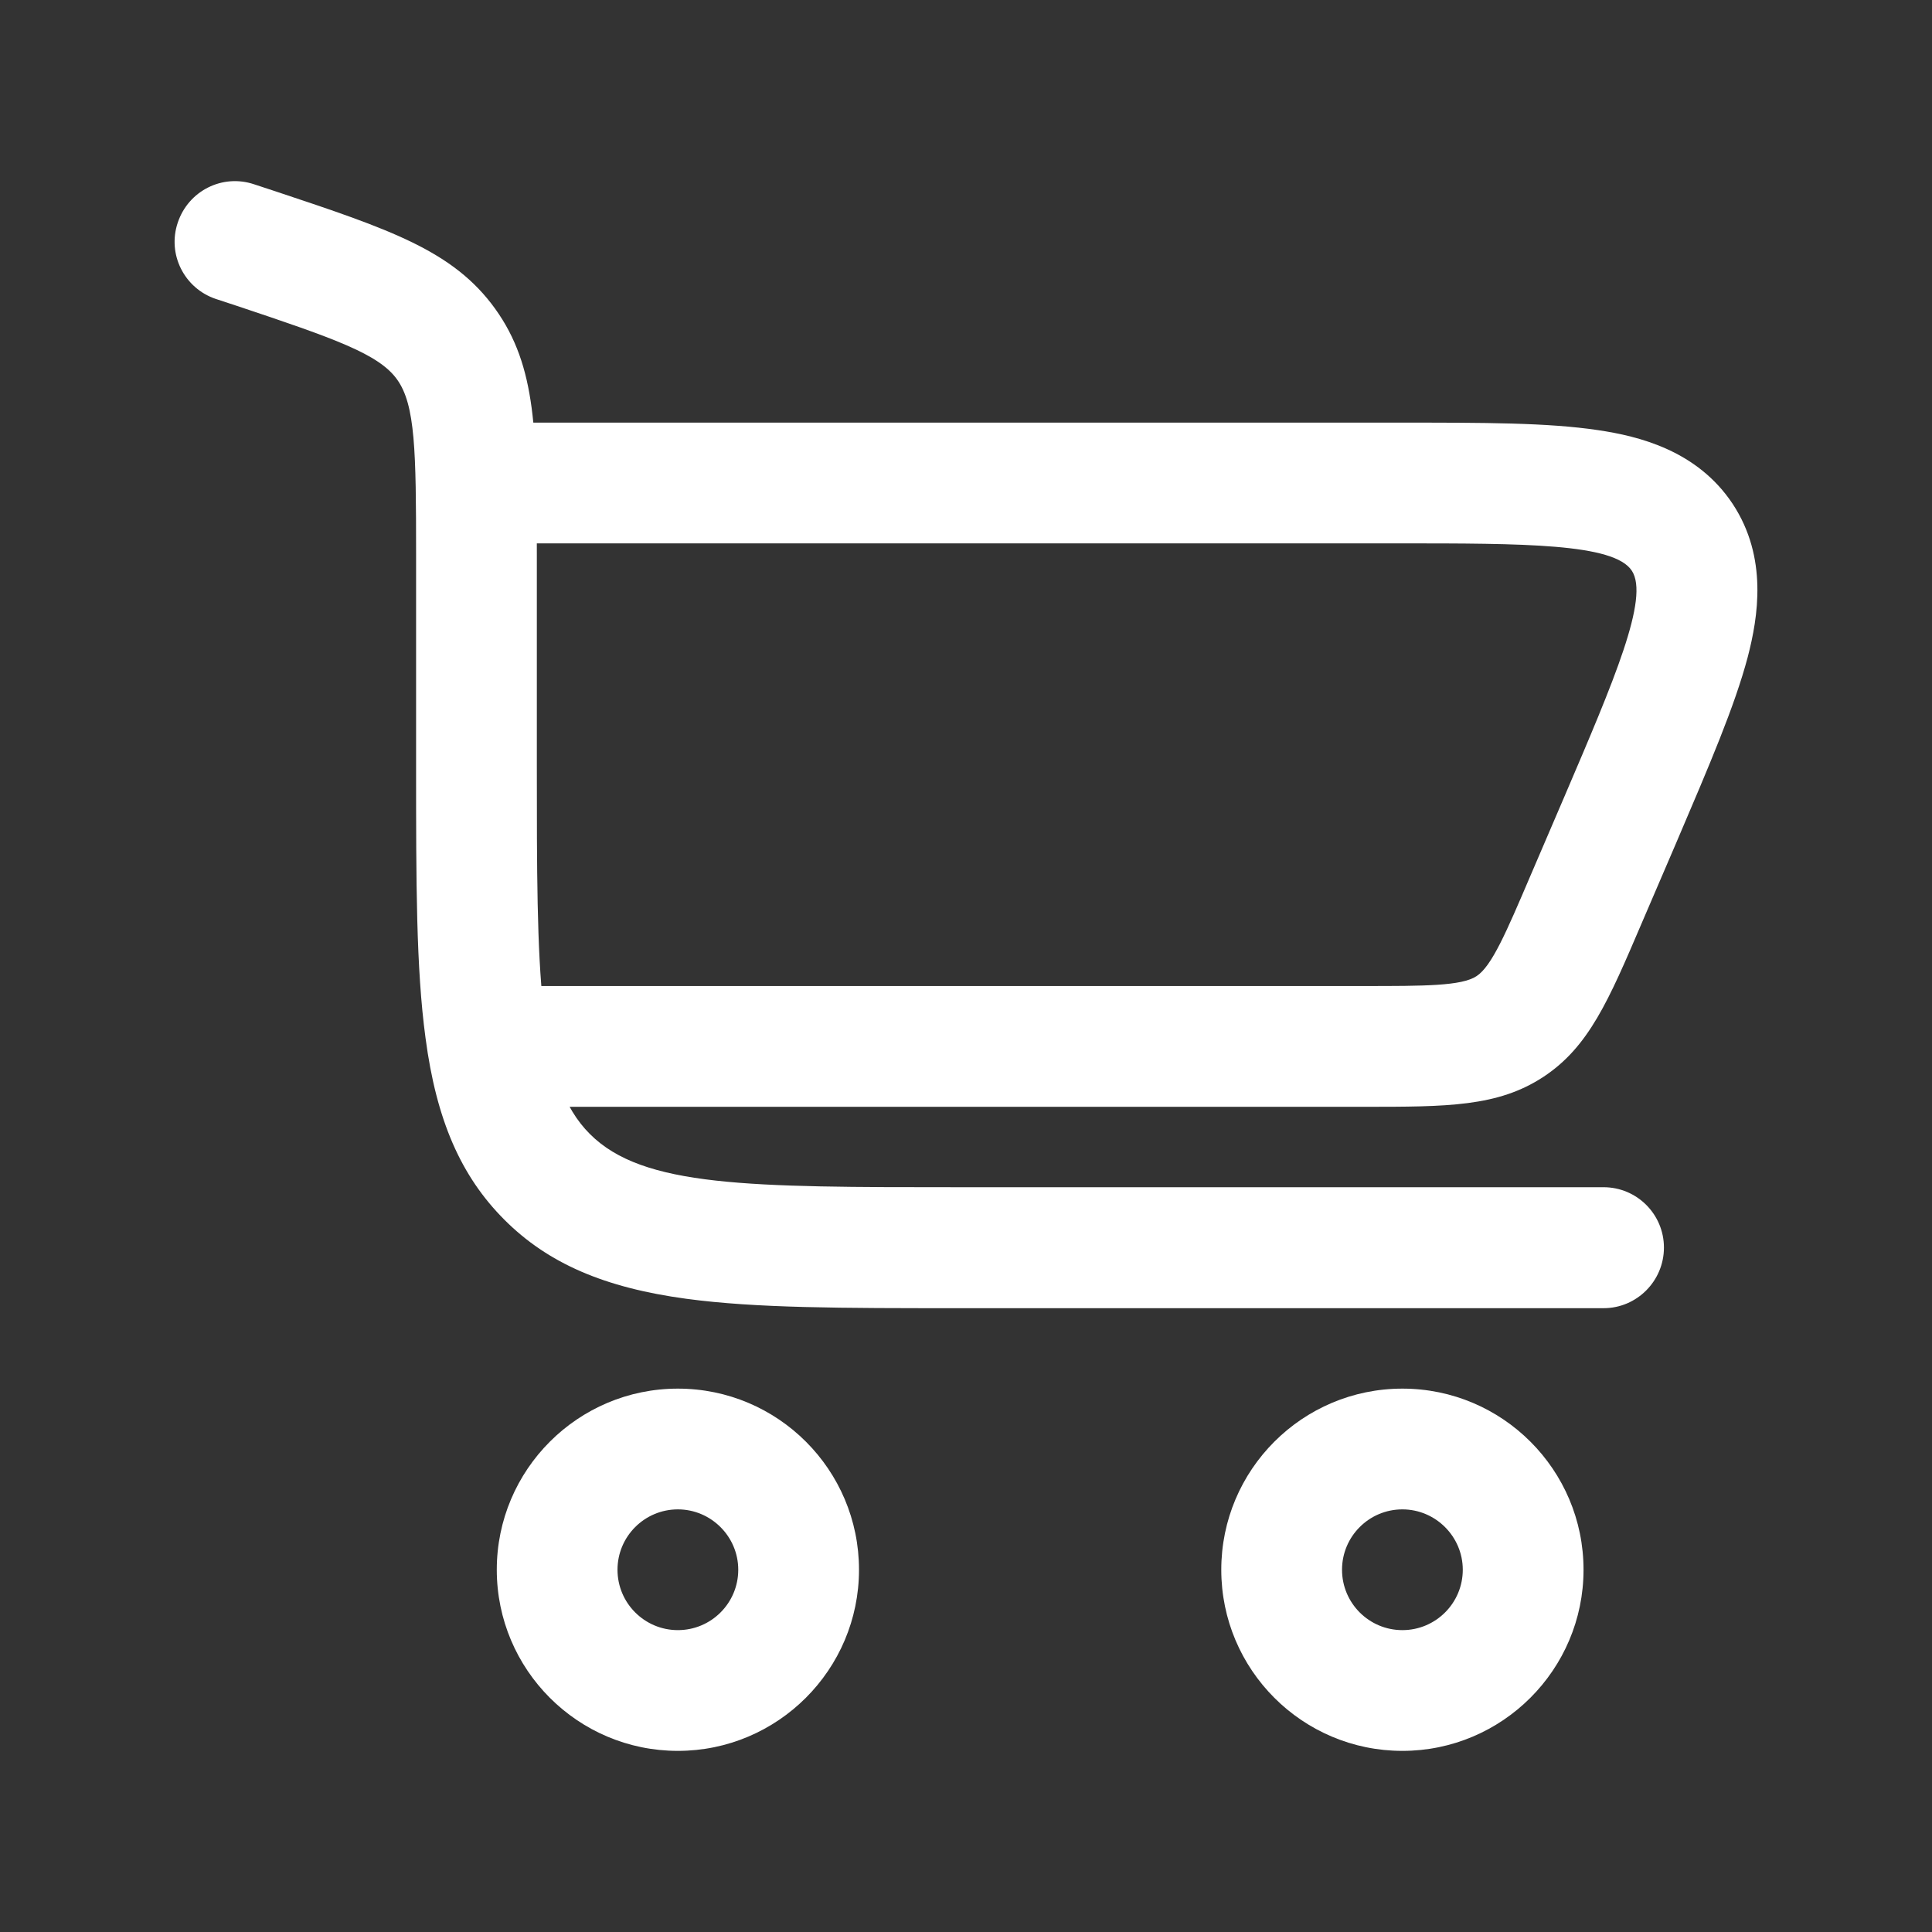
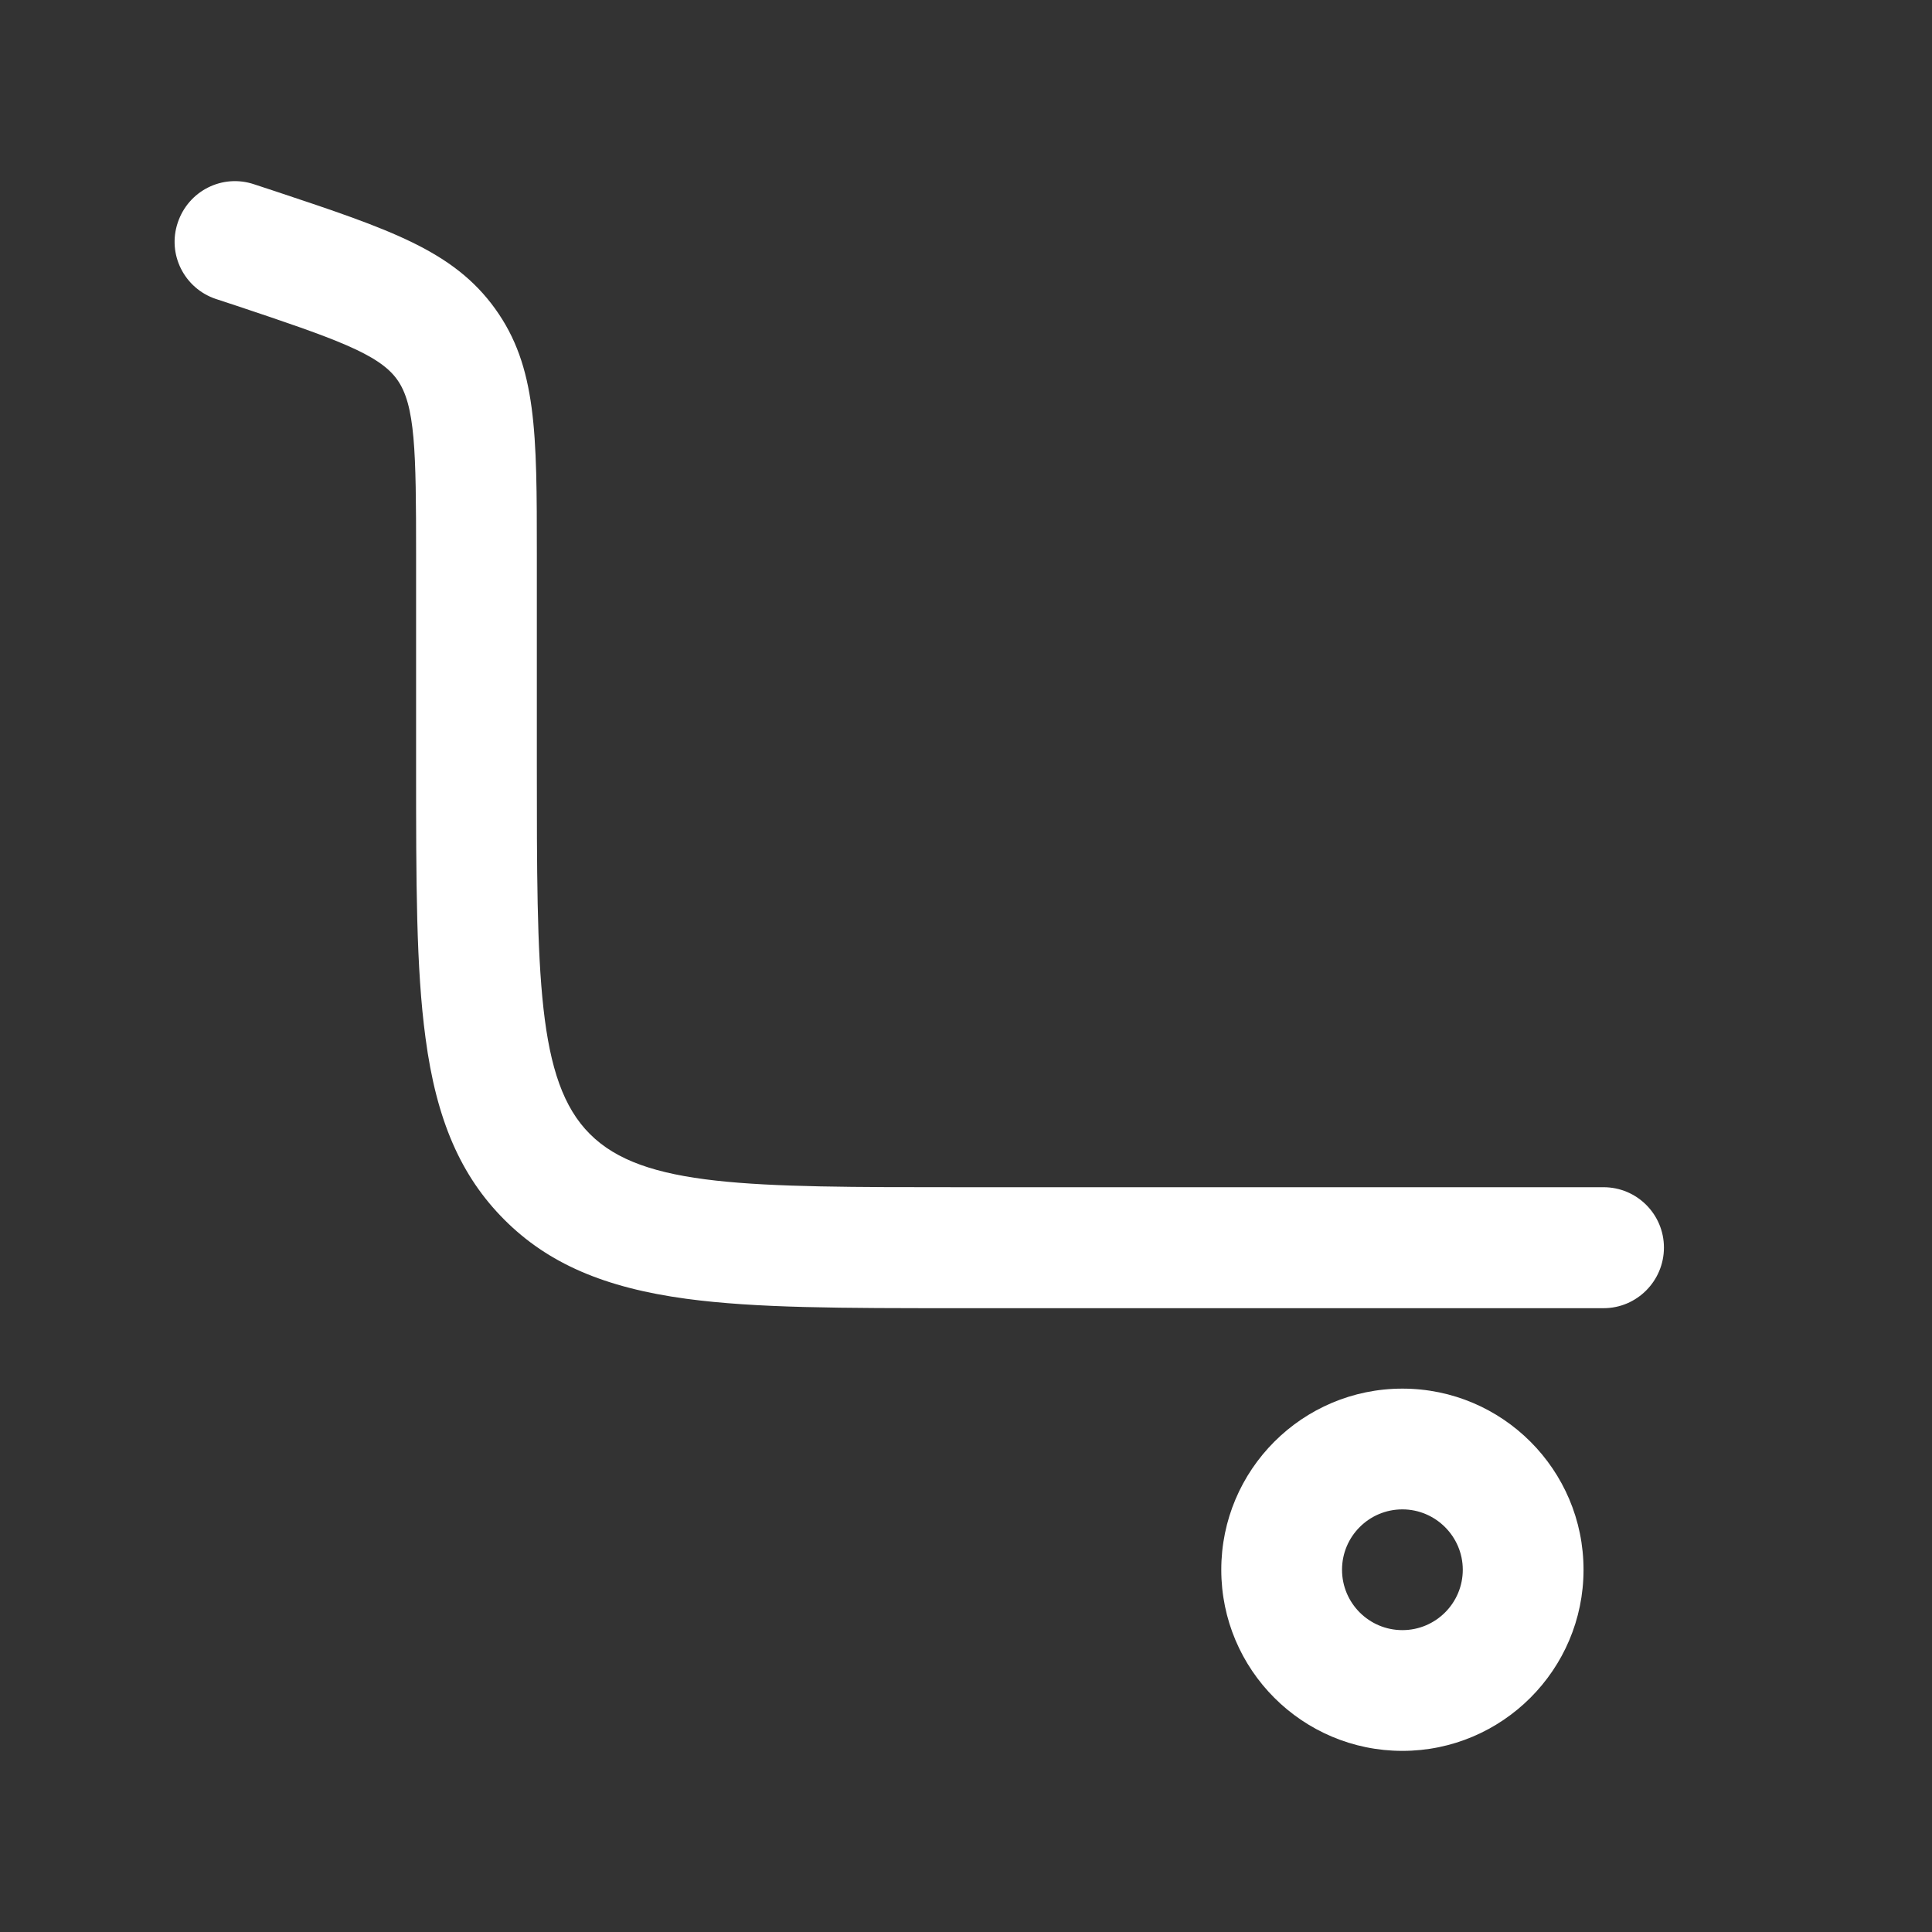
<svg xmlns="http://www.w3.org/2000/svg" width="60" height="60" viewBox="0 0 60 60" fill="none">
  <rect x="0" y="0" width="60" height="60" fill="#333333" stroke="none" />
  <path d="M49.8 40.627H29.797C26.13 40.627 23.482 40.627 21.315 40.335C18.765 39.99 17.017 39.233 15.667 37.883C14.31 36.525 13.552 34.785 13.215 32.235C12.922 30.067 12.922 27.42 12.922 23.753V17.212C12.922 14.018 12.9 12.57 12.33 11.783C11.767 10.995 10.395 10.515 7.365 9.502L6.705 9.285C5.722 8.955 5.19 7.897 5.52 6.915C5.85 5.925 6.907 5.393 7.89 5.723L8.55 5.94C12.112 7.125 14.077 7.785 15.375 9.585C16.672 11.385 16.672 13.455 16.672 17.205V23.745C16.672 30.293 16.672 33.578 18.322 35.22C19.972 36.87 23.257 36.87 29.797 36.87H49.8C50.835 36.87 51.675 37.71 51.675 38.745C51.675 39.78 50.835 40.627 49.8 40.627Z" fill="white" />
-   <path d="M21.052 54.375C17.948 54.375 15.428 51.855 15.428 48.75C15.428 45.645 17.948 43.125 21.052 43.125C24.157 43.125 26.677 45.645 26.677 48.75C26.677 51.855 24.15 54.375 21.052 54.375ZM21.052 46.875C20.017 46.875 19.177 47.715 19.177 48.75C19.177 49.785 20.017 50.625 21.052 50.625C22.087 50.625 22.927 49.785 22.927 48.75C22.927 47.715 22.08 46.875 21.052 46.875Z" fill="white" />
  <path d="M43.553 54.375C40.447 54.375 37.928 51.855 37.928 48.75C37.928 45.645 40.447 43.125 43.553 43.125C46.657 43.125 49.178 45.645 49.178 48.75C49.178 51.855 46.65 54.375 43.553 54.375ZM43.553 46.875C42.517 46.875 41.678 47.715 41.678 48.75C41.678 49.785 42.517 50.625 43.553 50.625C44.587 50.625 45.428 49.785 45.428 48.75C45.428 47.715 44.58 46.875 43.553 46.875Z" fill="white" />
-   <path d="M42.352 34.373H14.797V30.622H42.352C44.242 30.622 45.39 30.622 45.855 30.315C46.327 30.008 46.777 28.957 47.52 27.218L48.592 24.72C50.122 21.142 51.232 18.562 50.677 17.723C50.122 16.875 47.31 16.875 43.425 16.875H14.797V13.125H43.425C46.117 13.125 48.06 13.125 49.62 13.357C50.895 13.545 52.71 13.988 53.812 15.652C54.907 17.317 54.6 19.163 54.277 20.407C53.872 21.93 53.107 23.715 52.05 26.19L50.977 28.688C49.957 31.073 49.342 32.513 47.932 33.443C46.515 34.373 44.947 34.373 42.352 34.373Z" fill="white" />
</svg>